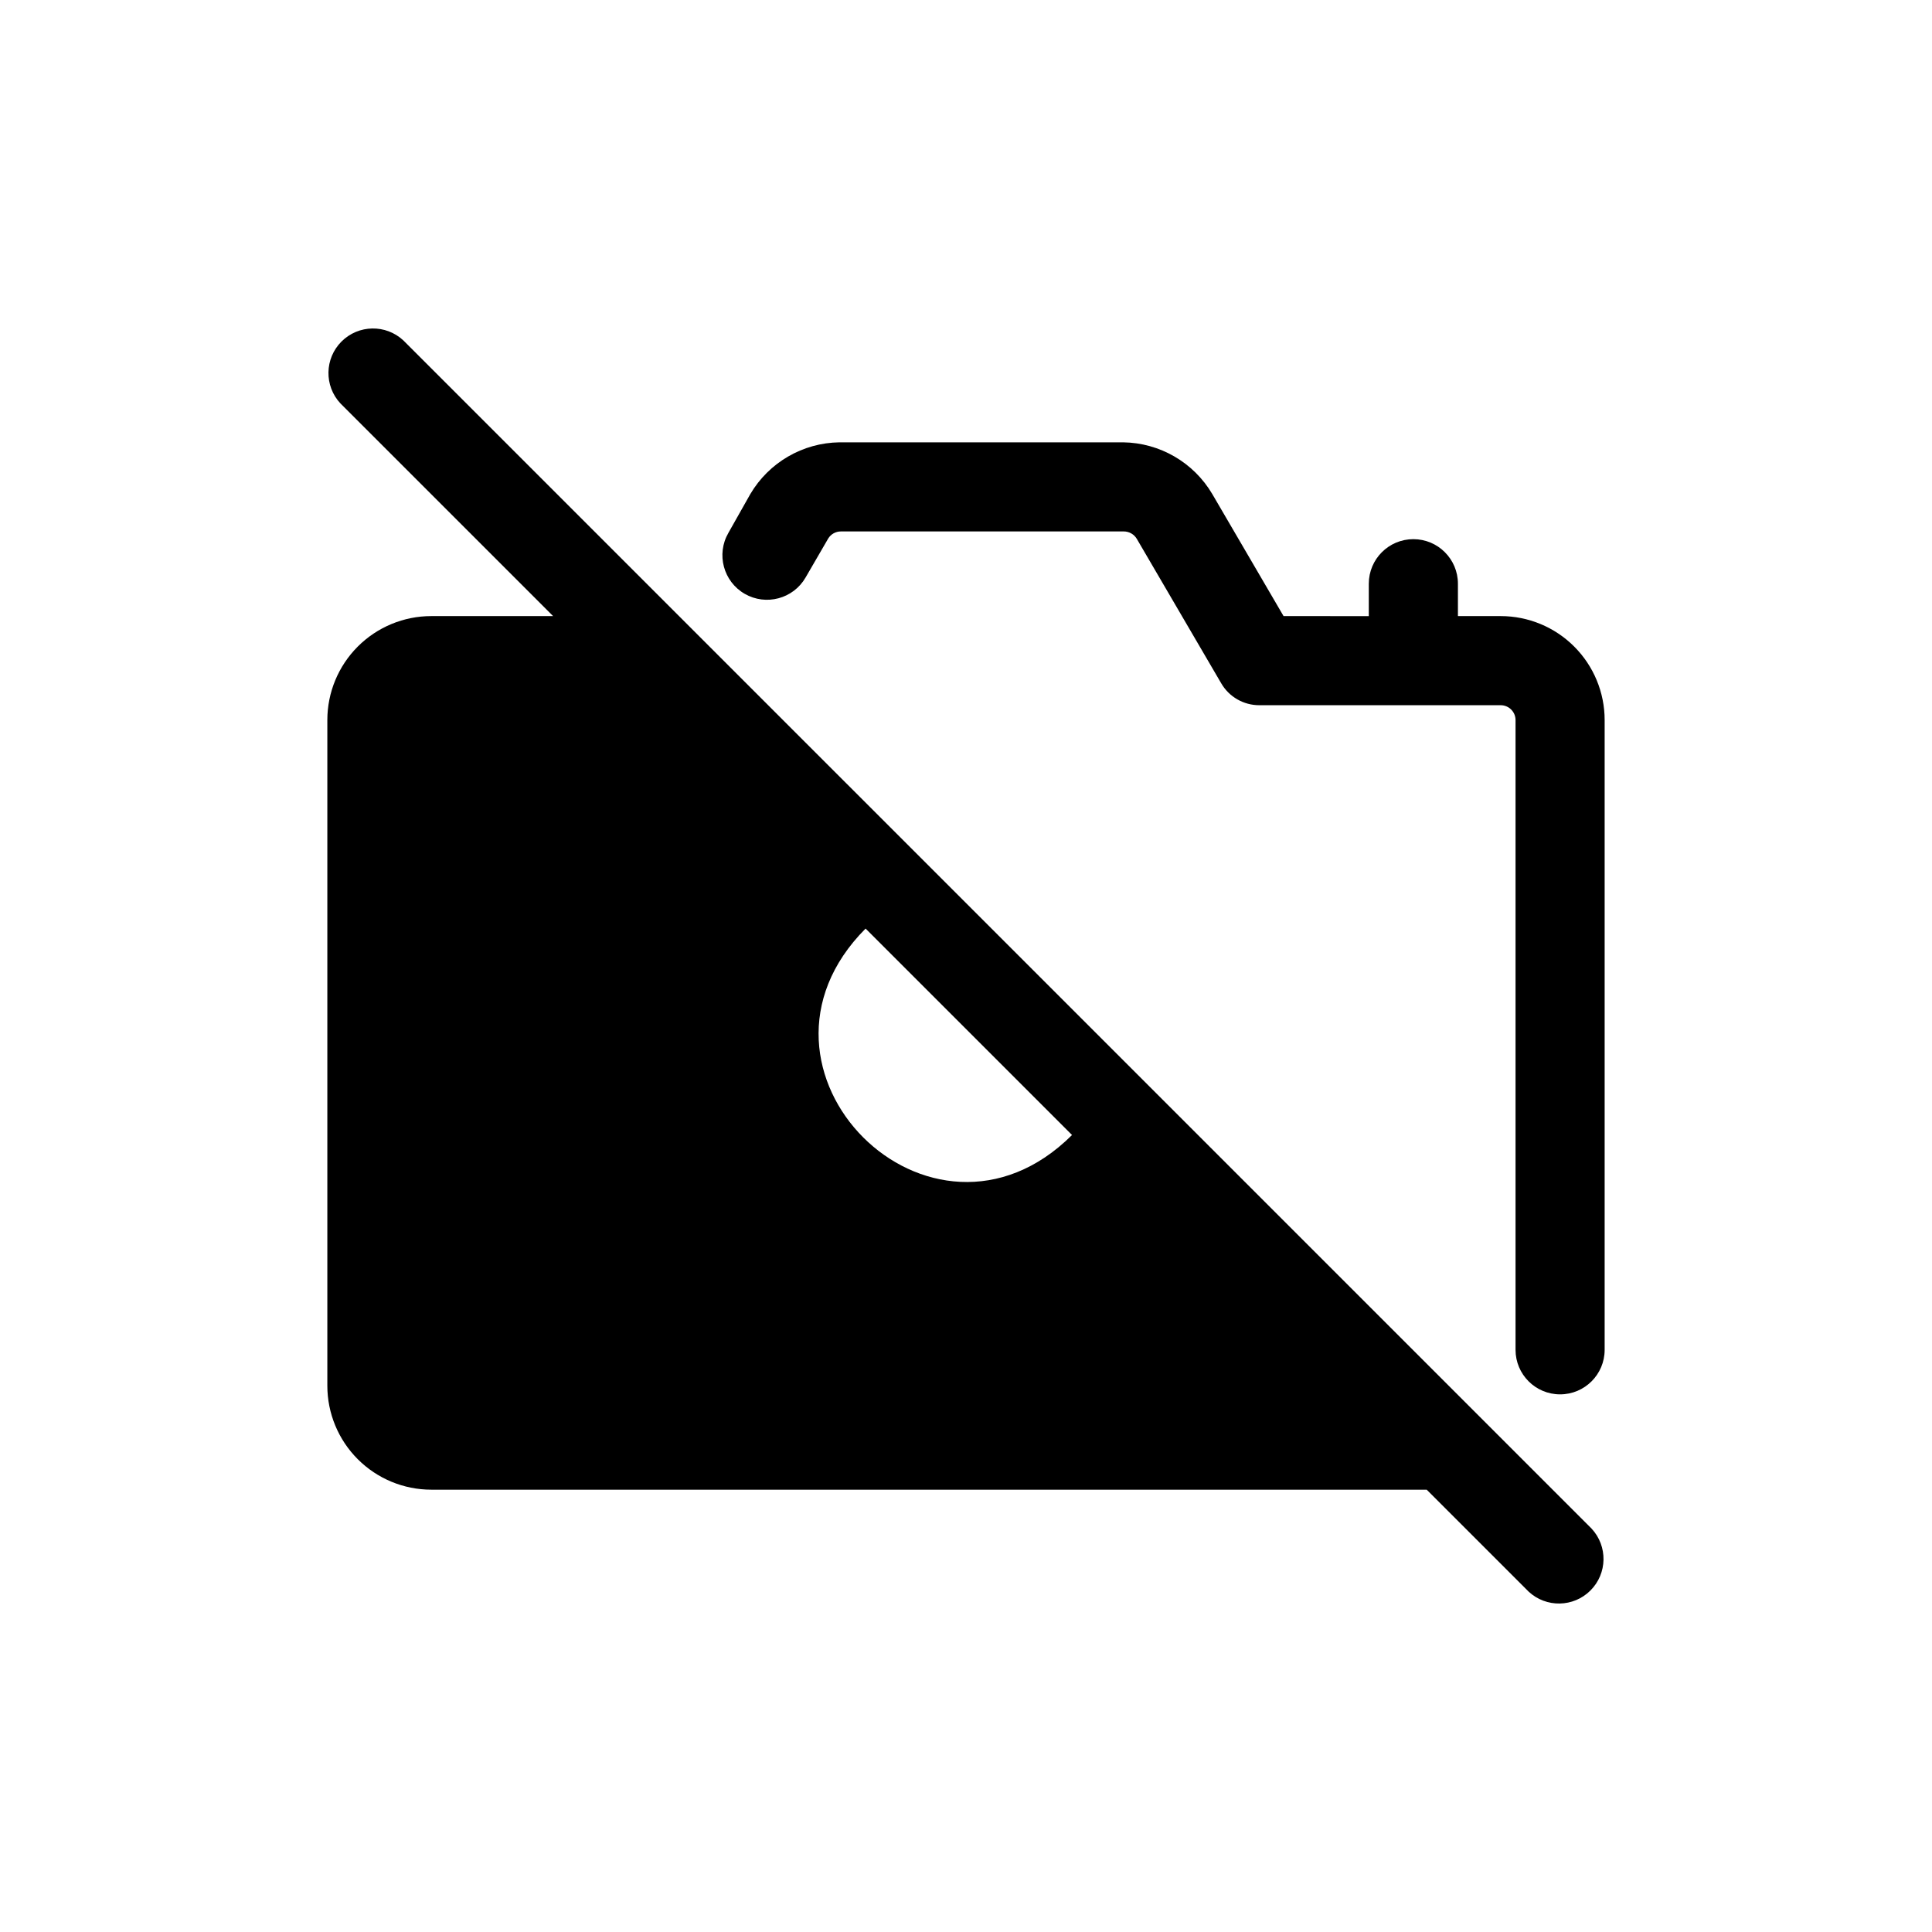
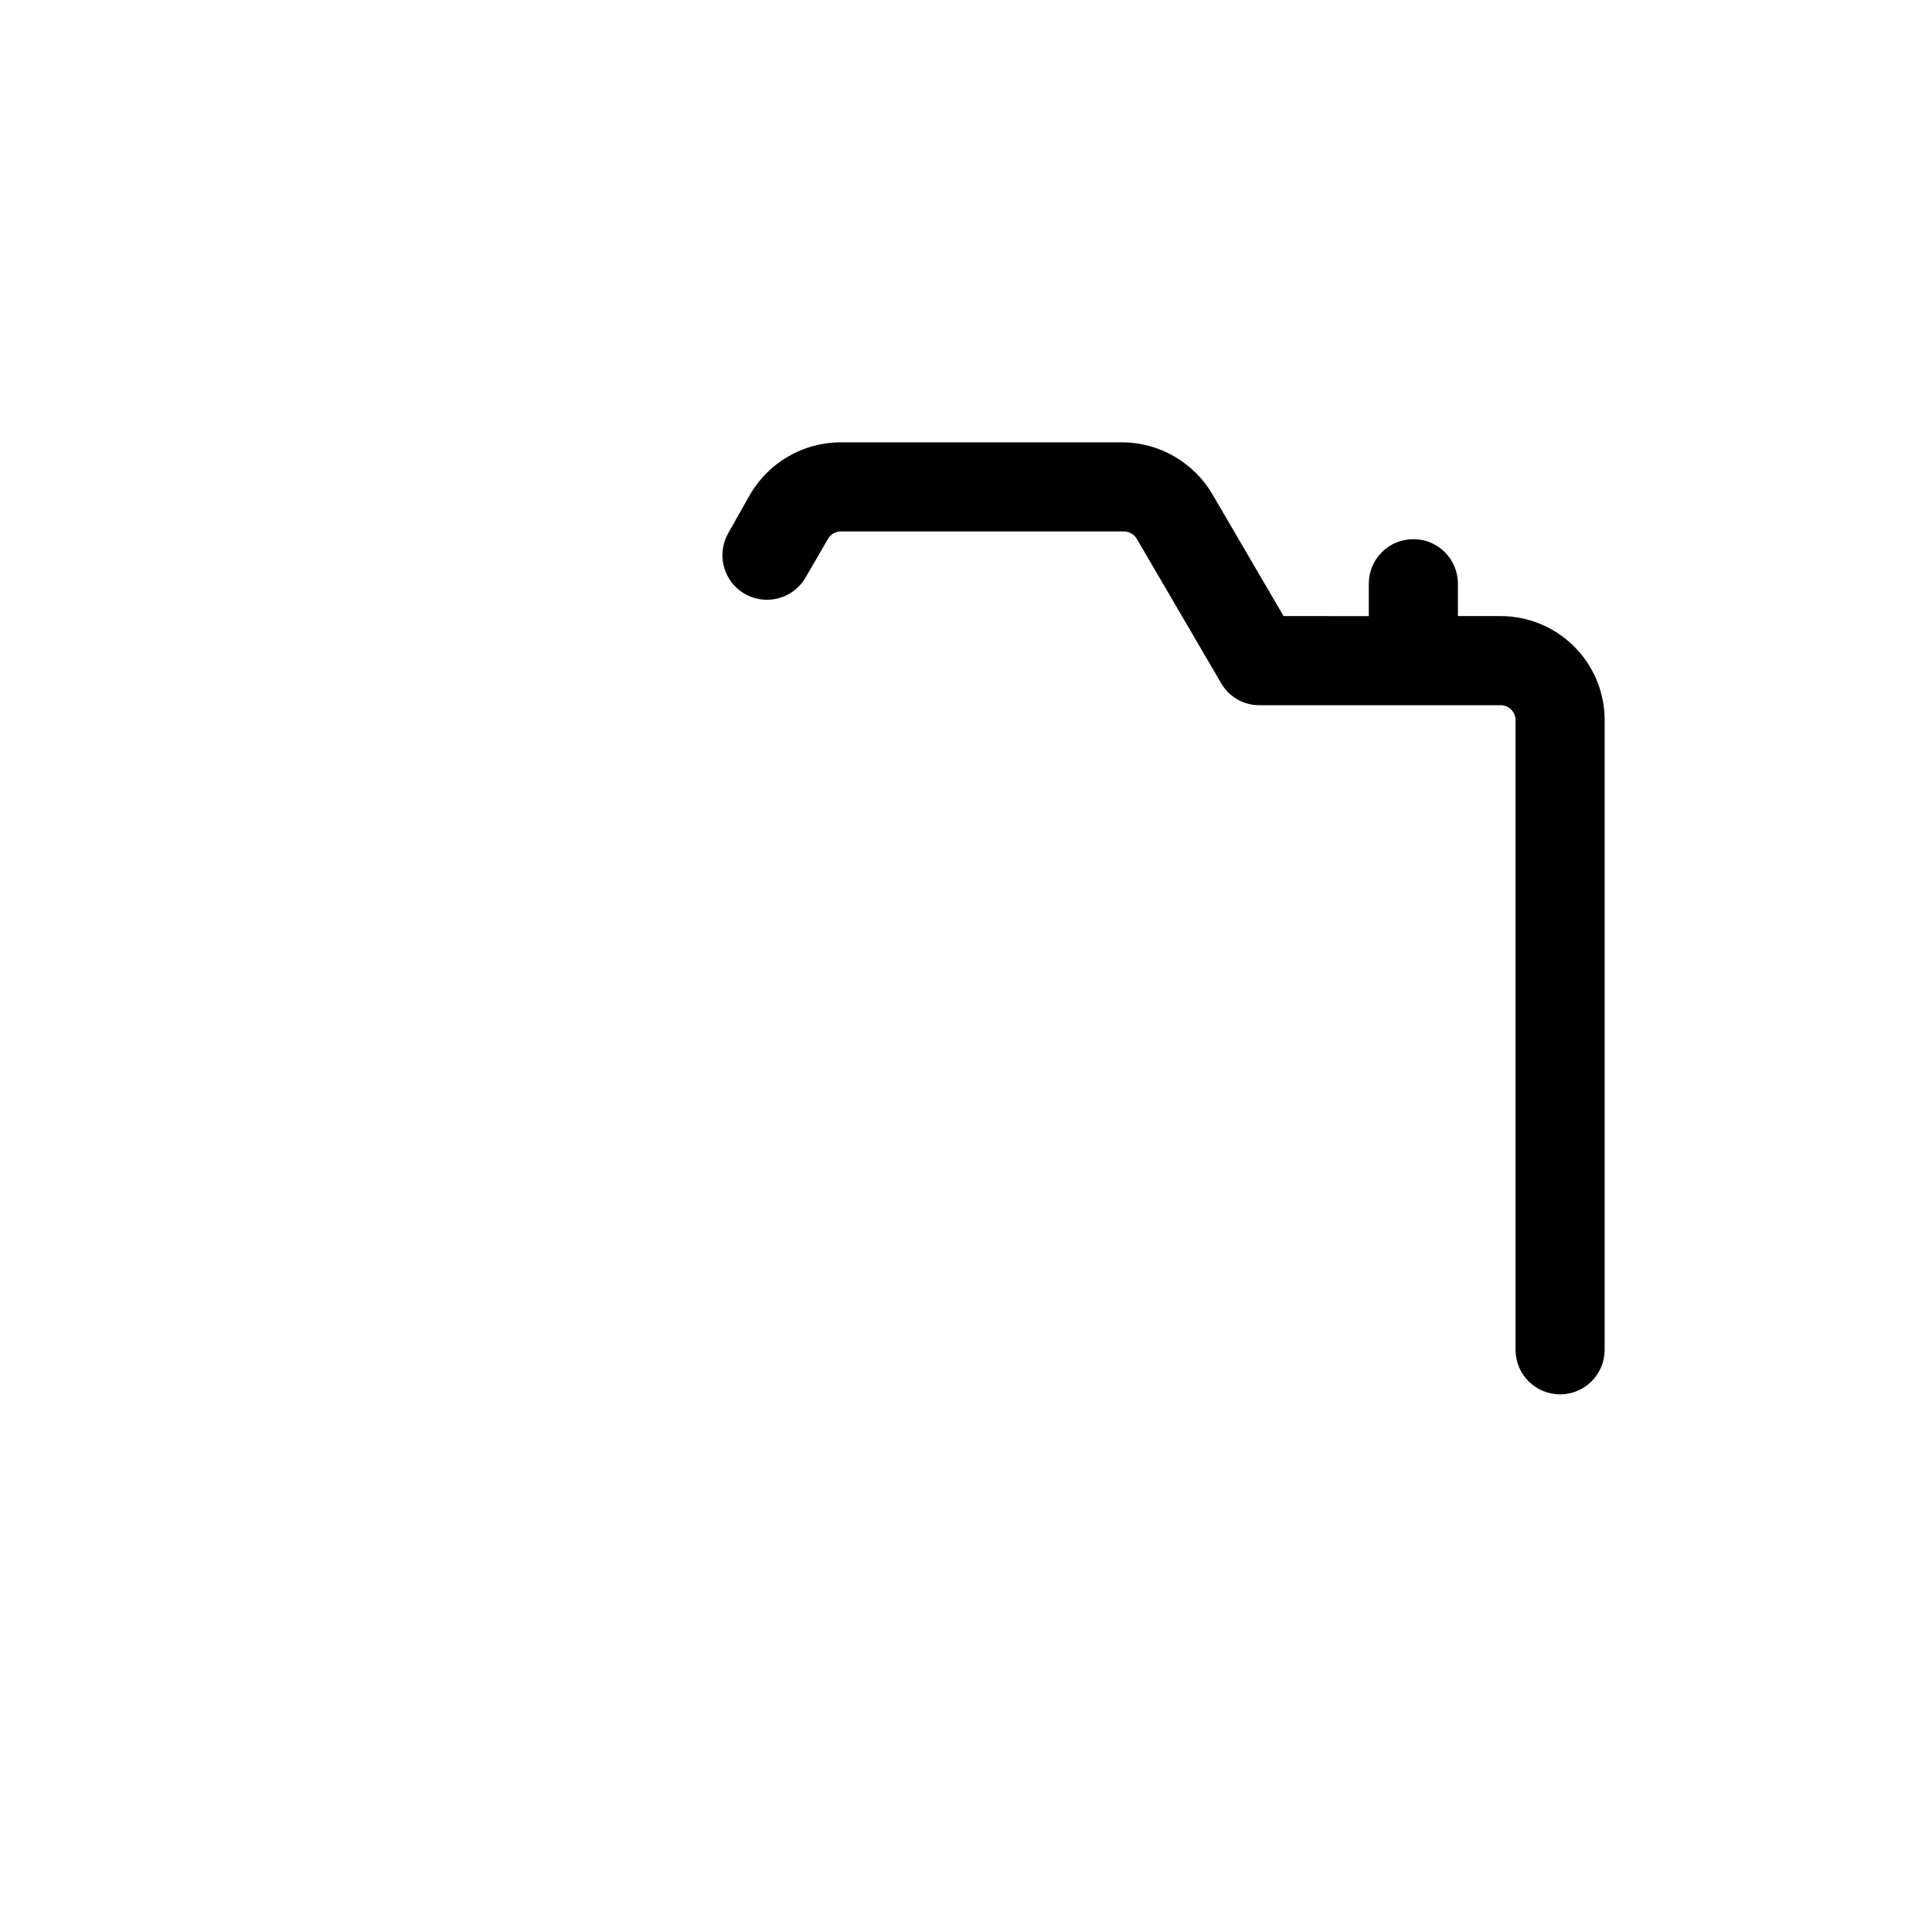
<svg xmlns="http://www.w3.org/2000/svg" fill="#000000" width="800px" height="800px" version="1.1" viewBox="144 144 512 512">
  <g>
    <path d="m541.7 307.27h-11.336v-8.578c0-6.523-5.285-11.809-11.809-11.809-6.519 0-11.809 5.285-11.809 11.809v8.582l-22.59-0.004-18.895-32.355c-4.945-8.371-13.895-13.562-23.617-13.695h-75.176c-9.723 0.133-18.676 5.324-23.617 13.695l-5.824 10.312c-3.262 5.652-1.324 12.879 4.328 16.141 5.652 3.258 12.879 1.32 16.137-4.332l5.984-10.312c0.719-1.18 2.004-1.895 3.383-1.887h74.945c1.418-0.004 2.738 0.742 3.461 1.965l22.355 38.258 0.004 0.004c2.09 3.625 5.969 5.848 10.152 5.824h63.922c1.043 0 2.043 0.414 2.781 1.152 0.738 0.738 1.156 1.738 1.156 2.781v166.89c0 6.523 5.285 11.809 11.805 11.809 6.523 0 11.809-5.285 11.809-11.809v-166.89c0-7.305-2.902-14.312-8.07-19.48-5.164-5.168-12.172-8.07-19.48-8.07z" />
-     <path d="m535.32 518.63-284.42-284.41c-4.652-4.336-11.902-4.207-16.398 0.289s-4.625 11.746-0.289 16.398l56.363 56.363h-32.277c-7.305 0-14.312 2.902-19.48 8.07-5.168 5.168-8.07 12.176-8.07 19.48v176.41c0 7.309 2.902 14.316 8.07 19.48 5.168 5.168 12.176 8.07 19.48 8.07h263.79l27 27v0.004c4.652 4.332 11.902 4.207 16.398-0.293 4.5-4.496 4.625-11.746 0.293-16.398zm-107.22-73.84c-37.391 37.234-91.945-17.32-54.711-54.711z" />
  </g>
</svg>